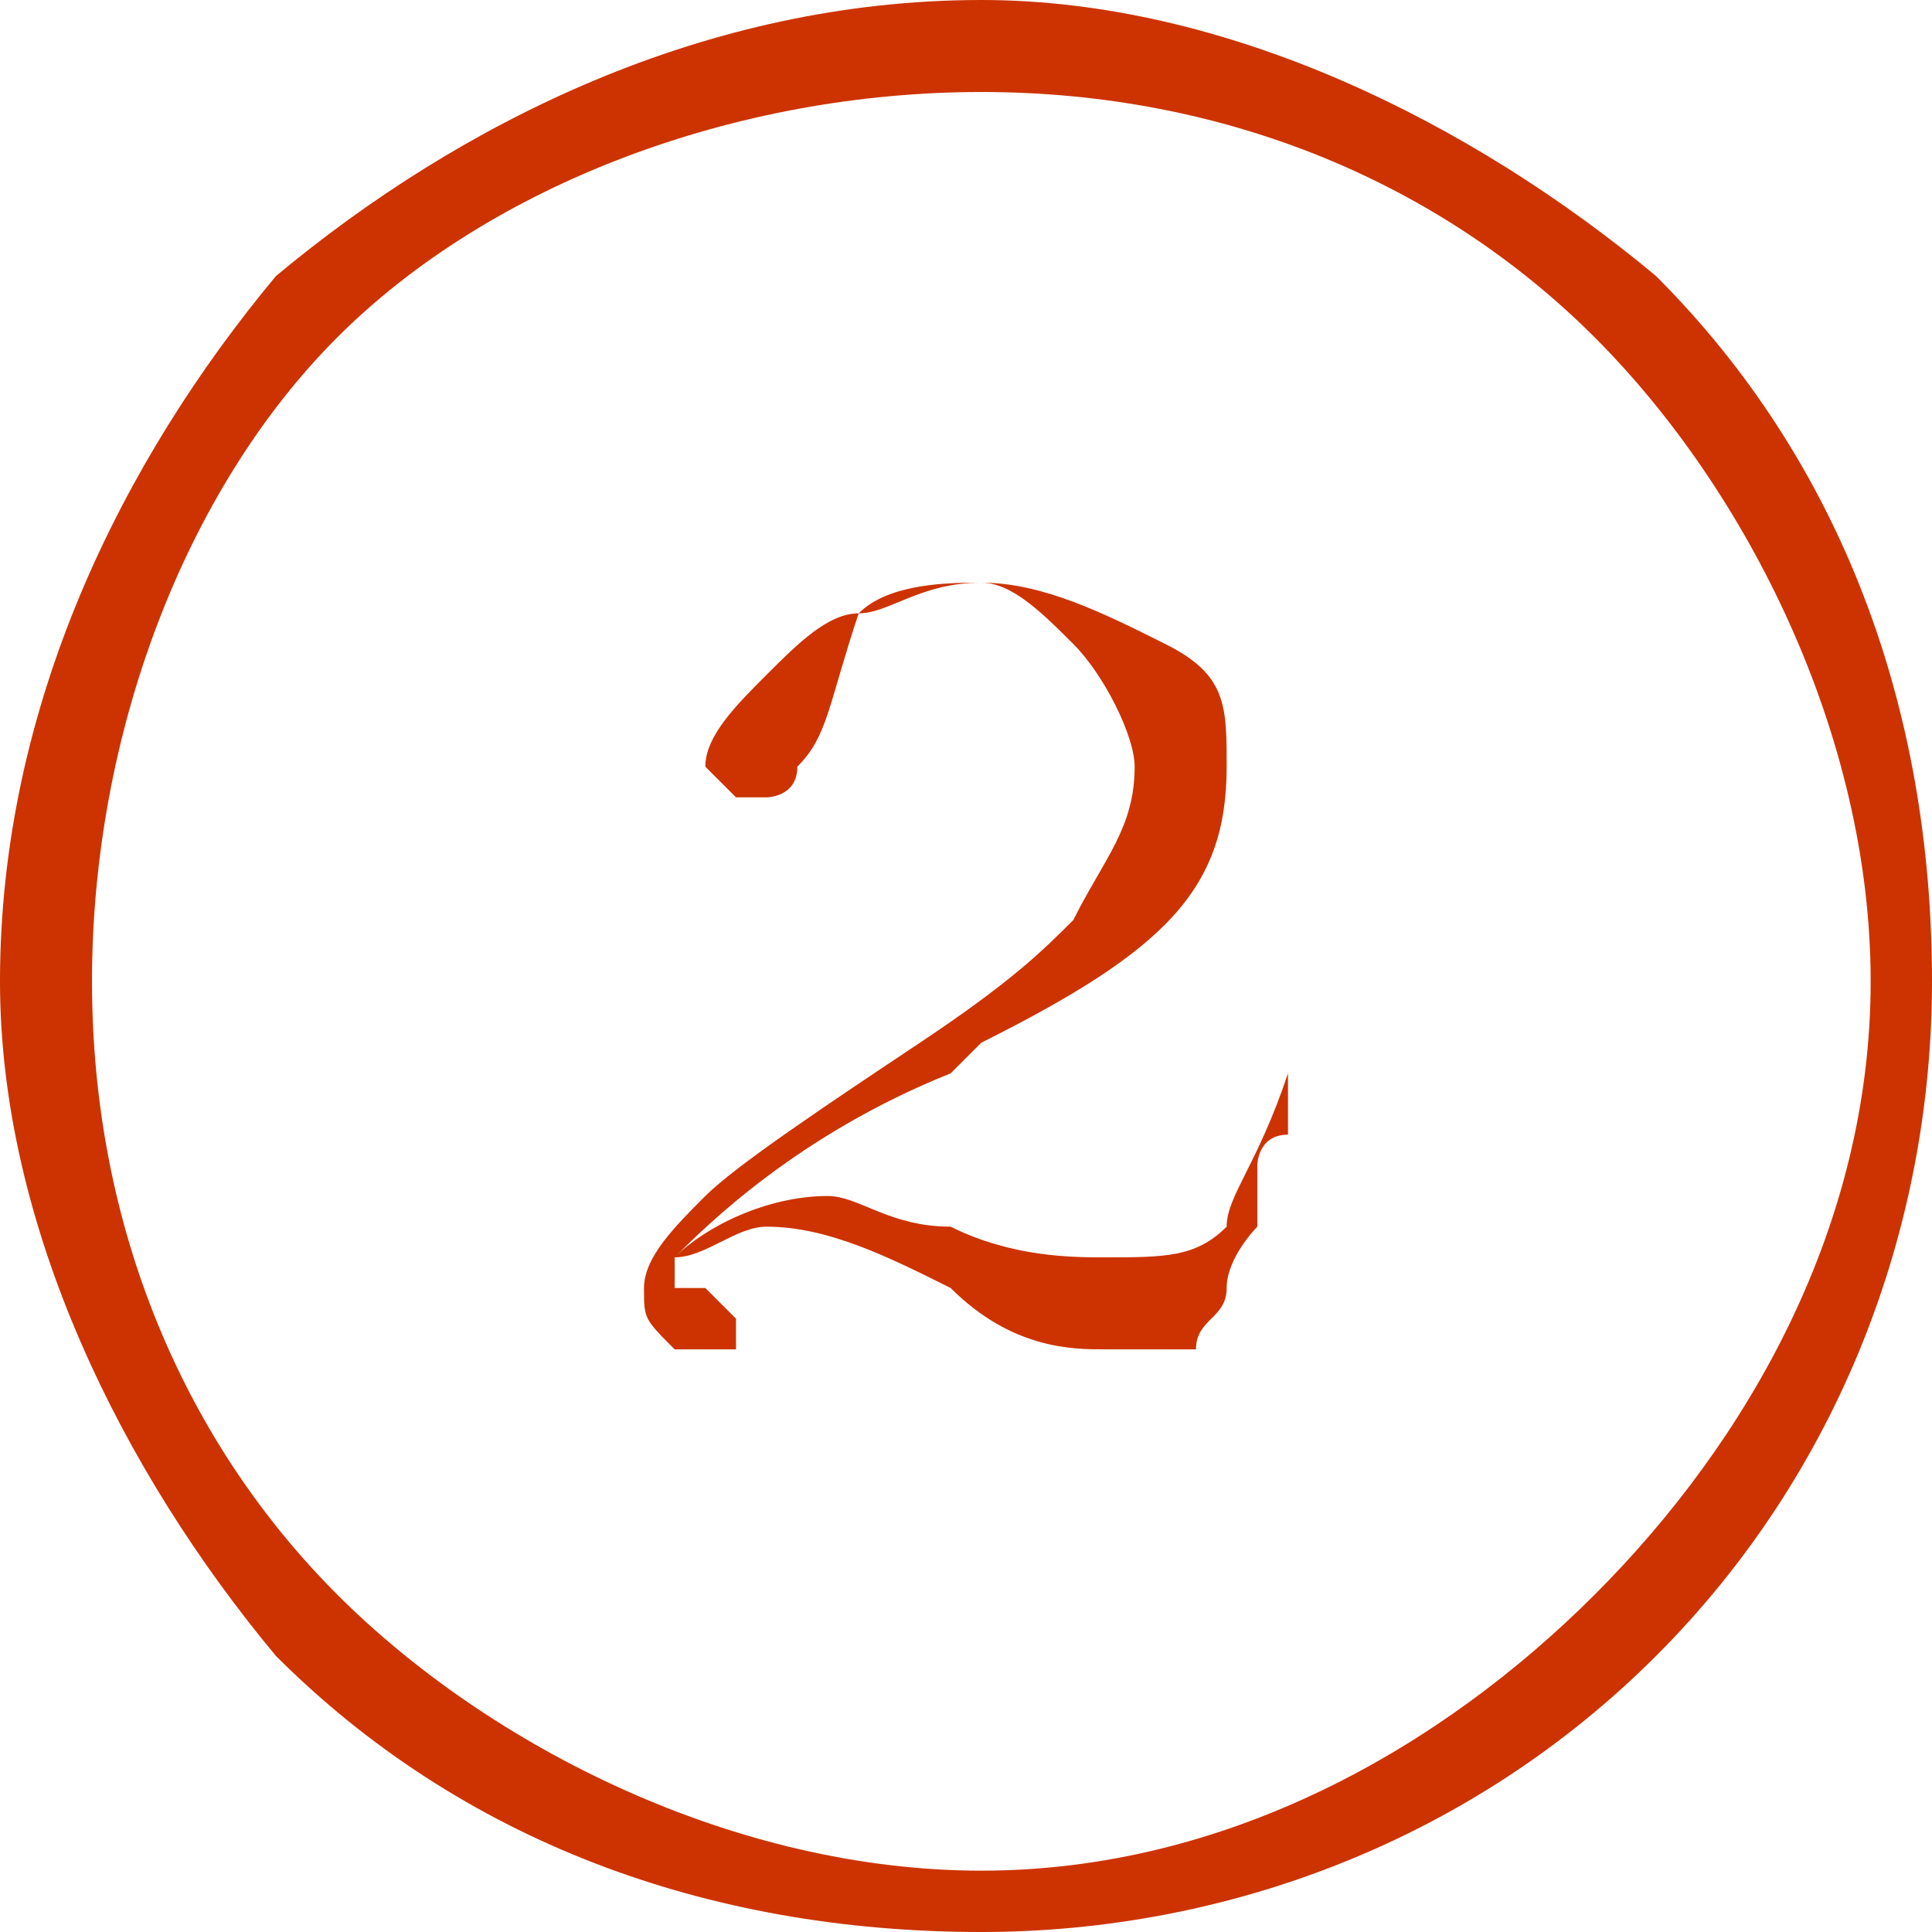
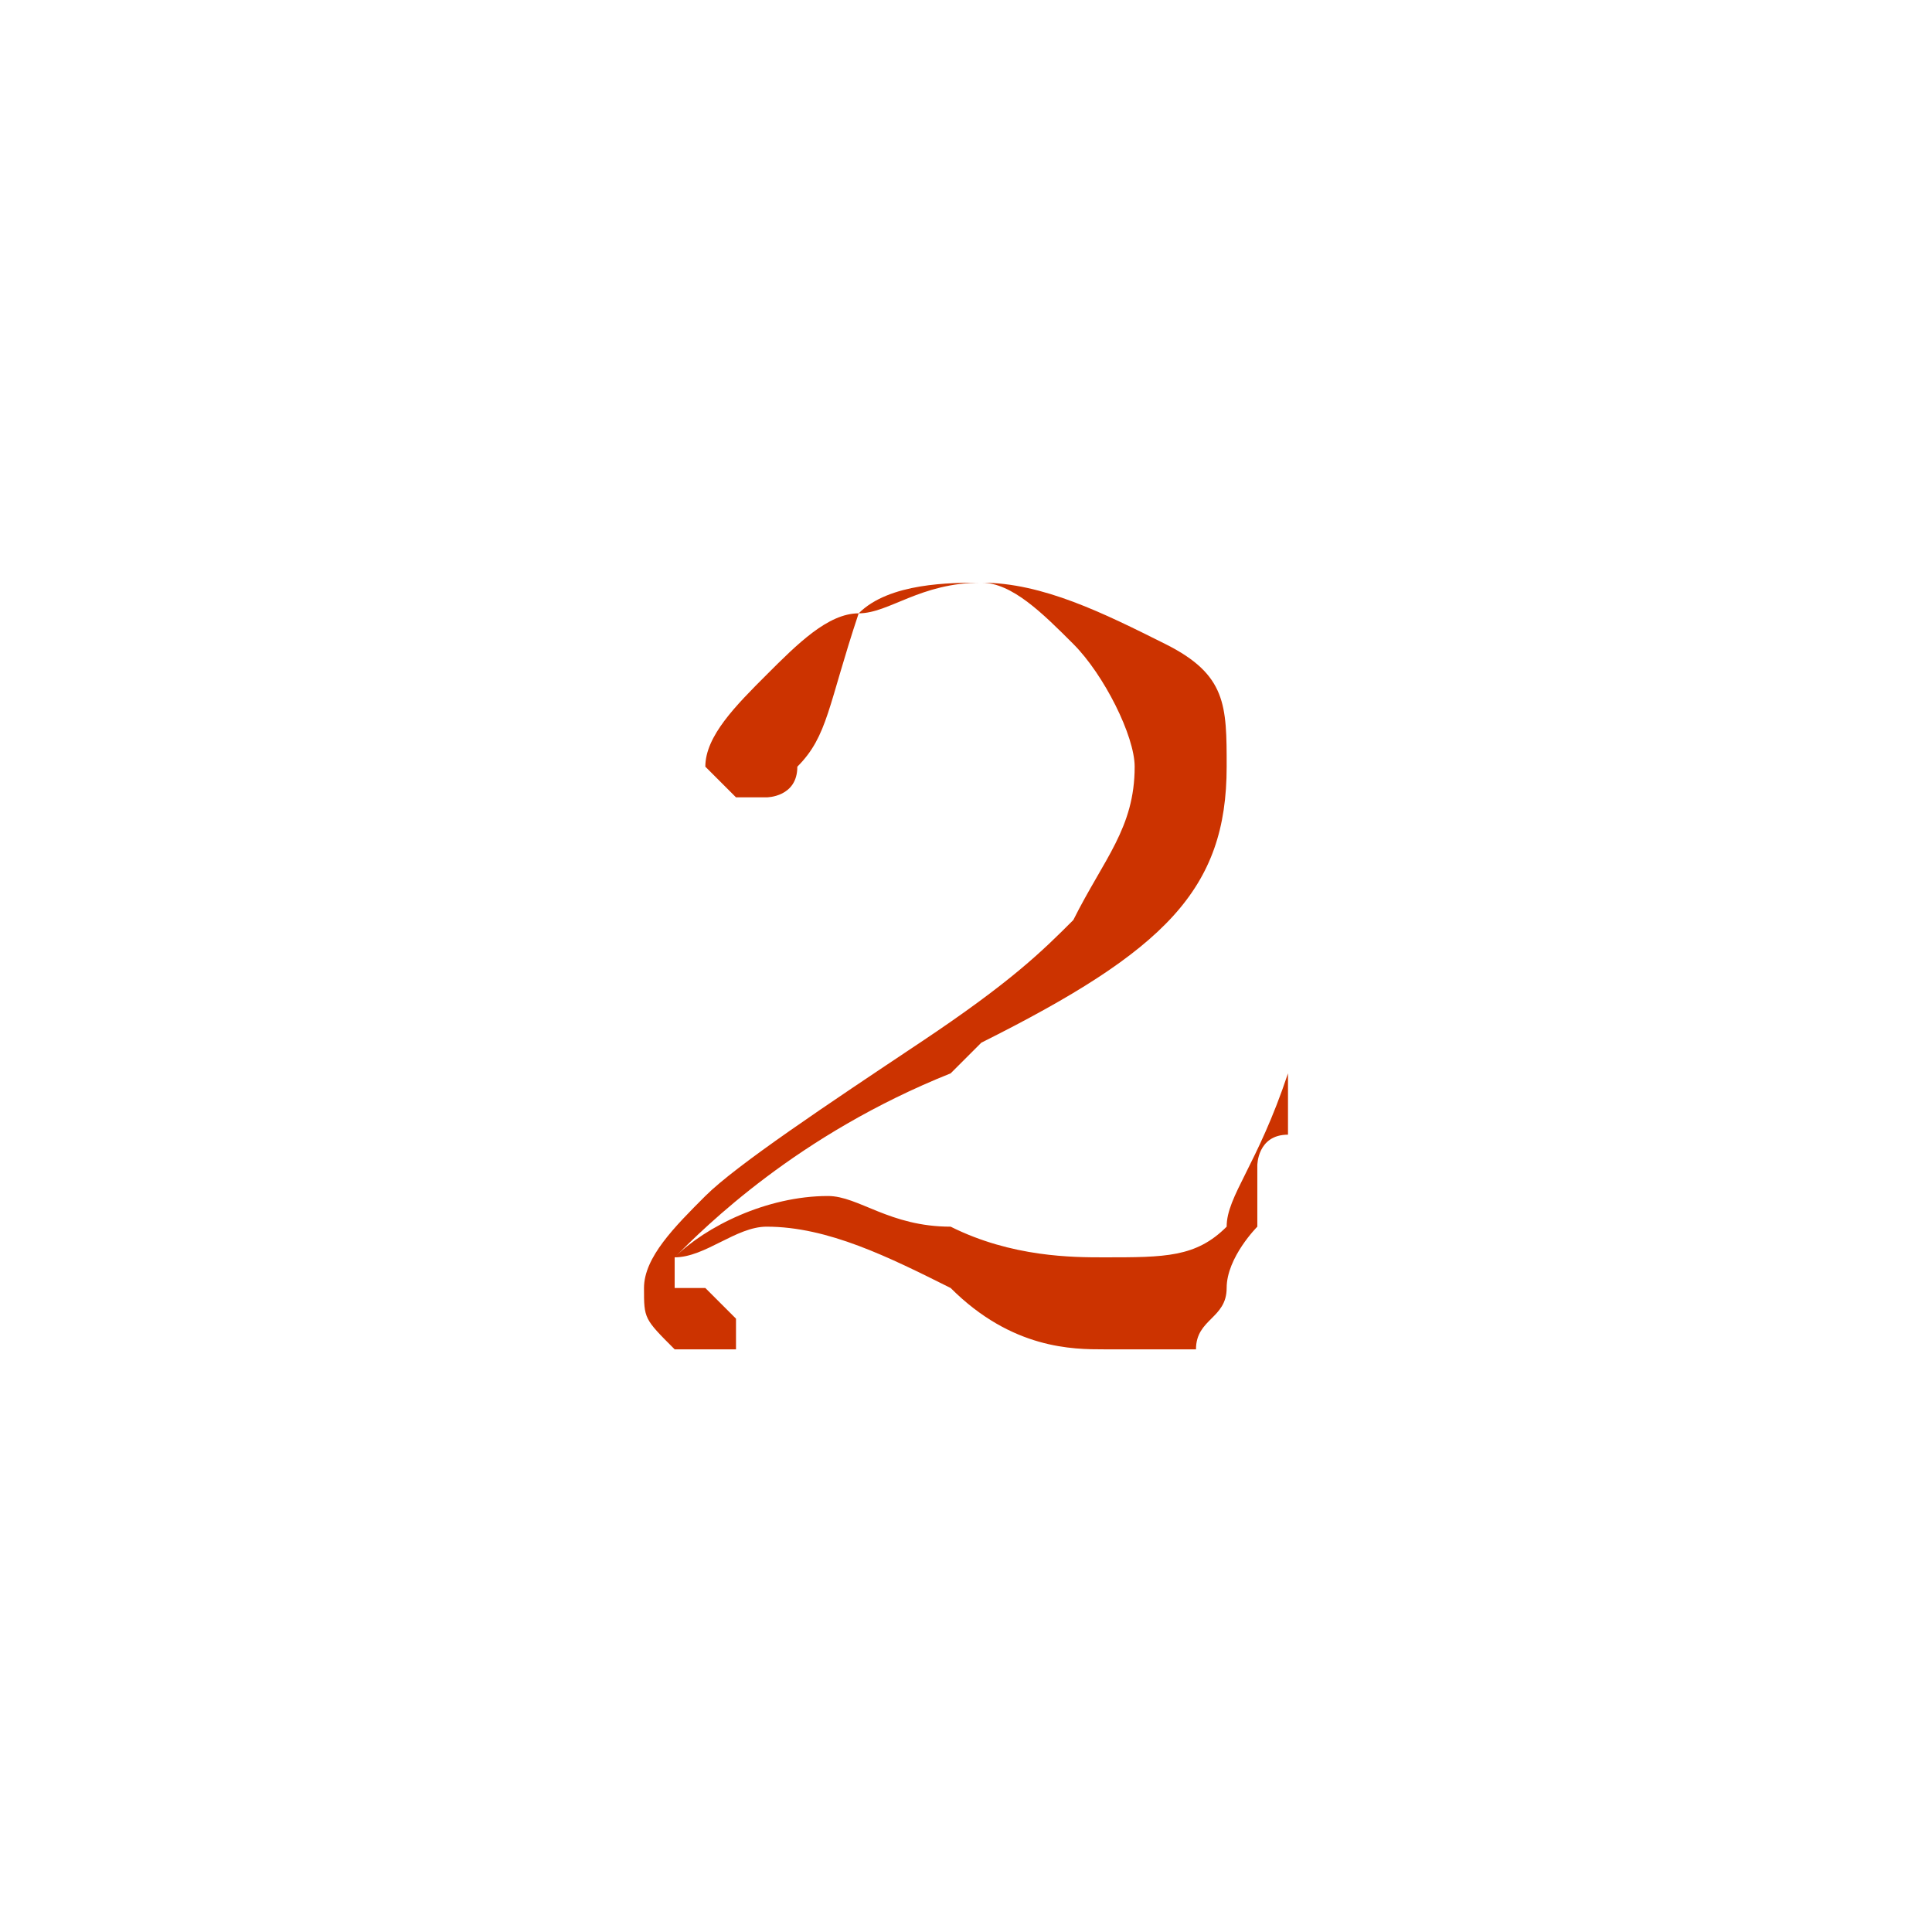
<svg xmlns="http://www.w3.org/2000/svg" xml:space="preserve" width="109px" height="109px" version="1.1" style="shape-rendering:geometricPrecision; text-rendering:geometricPrecision; image-rendering:optimizeQuality; fill-rule:evenodd; clip-rule:evenodd" viewBox="0 0 0.63 0.63">
  <defs>
    <style type="text/css">
   
    .fil0 {fill:#CC3300;fill-rule:nonzero}
   
  </style>
  </defs>
  <g id="Layer_x0020_1">
    <g id="_1265506217856">
-       <path class="fil0" d="M0.25 0.4c-0.01,0 -0.02,0.01 -0.03,0.01l0 0.01c0,0 0,0 0.01,0 0,0 0,0 0,0 0.01,0.01 0.01,0.01 0.01,0.01 0,0.01 0,0.01 0,0.01 -0.01,0 -0.01,0 -0.01,0 -0.01,0 -0.01,0 -0.01,0 -0.01,-0.01 -0.01,-0.01 -0.01,-0.02 0,-0.01 0.01,-0.02 0.02,-0.03 0.01,-0.01 0.04,-0.03 0.07,-0.05 0.03,-0.02 0.04,-0.03 0.05,-0.04 0.01,-0.02 0.02,-0.03 0.02,-0.05 0,-0.01 -0.01,-0.03 -0.02,-0.04 -0.01,-0.01 -0.02,-0.02 -0.03,-0.02 -0.02,0 -0.03,0.01 -0.04,0.01 -0.01,0.03 -0.01,0.04 -0.02,0.05 0,0.01 -0.01,0.01 -0.01,0.01 -0.01,0 -0.01,0 -0.01,0 -0.01,-0.01 -0.01,-0.01 -0.01,-0.01 0,-0.01 0.01,-0.02 0.02,-0.03 0.01,-0.01 0.02,-0.02 0.03,-0.02 0.01,-0.01 0.03,-0.01 0.04,-0.01 0.02,0 0.04,0.01 0.06,0.02 0.02,0.01 0.02,0.02 0.02,0.04 0,0.04 -0.02,0.06 -0.08,0.09 0,0 0,0 -0.01,0.01l0 0c-0.05,0.02 -0.08,0.05 -0.09,0.06 0.01,-0.01 0.03,-0.02 0.05,-0.02 0.01,0 0.02,0.01 0.04,0.01 0.02,0.01 0.04,0.01 0.05,0.01 0.02,0 0.03,0 0.04,-0.01 0,-0.01 0.01,-0.02 0.02,-0.05 0,0 0,0 0,0l0 0c0,0 0,0 0,0 0,0 0,0.01 0,0.01 0,0 0,0 0,0 0,0 0,0.01 0,0.01 -0.01,0 -0.01,0.01 -0.01,0.01 0,0 0,0 0,0l0 0.02c0,0 -0.01,0.01 -0.01,0.02 0,0.01 -0.01,0.01 -0.01,0.02 -0.01,0 -0.02,0 -0.03,0 -0.01,0 -0.03,0 -0.05,-0.02 -0.02,-0.01 -0.04,-0.02 -0.06,-0.02z" />
-       <path class="fil0" d="M0.32 0c0.08,0 0.16,0.04 0.22,0.09 0.06,0.06 0.09,0.14 0.09,0.23 0,0.08 -0.03,0.16 -0.09,0.22 -0.06,0.06 -0.14,0.09 -0.22,0.09 -0.09,0 -0.17,-0.03 -0.23,-0.09 -0.05,-0.06 -0.09,-0.14 -0.09,-0.22 0,-0.09 0.04,-0.17 0.09,-0.23 0.06,-0.05 0.14,-0.09 0.23,-0.09zm0.2 0.11c-0.05,-0.05 -0.12,-0.08 -0.2,-0.08 -0.08,0 -0.16,0.03 -0.21,0.08 -0.05,0.05 -0.08,0.13 -0.08,0.21 0,0.08 0.03,0.15 0.08,0.2 0.05,0.05 0.13,0.09 0.21,0.09 0.08,0 0.15,-0.04 0.2,-0.09 0.05,-0.05 0.09,-0.12 0.09,-0.2 0,-0.08 -0.04,-0.16 -0.09,-0.21z" />
+       <path class="fil0" d="M0.25 0.4c-0.01,0 -0.02,0.01 -0.03,0.01l0 0.01c0,0 0,0 0.01,0 0,0 0,0 0,0 0.01,0.01 0.01,0.01 0.01,0.01 0,0.01 0,0.01 0,0.01 -0.01,0 -0.01,0 -0.01,0 -0.01,0 -0.01,0 -0.01,0 -0.01,-0.01 -0.01,-0.01 -0.01,-0.02 0,-0.01 0.01,-0.02 0.02,-0.03 0.01,-0.01 0.04,-0.03 0.07,-0.05 0.03,-0.02 0.04,-0.03 0.05,-0.04 0.01,-0.02 0.02,-0.03 0.02,-0.05 0,-0.01 -0.01,-0.03 -0.02,-0.04 -0.01,-0.01 -0.02,-0.02 -0.03,-0.02 -0.02,0 -0.03,0.01 -0.04,0.01 -0.01,0.03 -0.01,0.04 -0.02,0.05 0,0.01 -0.01,0.01 -0.01,0.01 -0.01,0 -0.01,0 -0.01,0 -0.01,-0.01 -0.01,-0.01 -0.01,-0.01 0,-0.01 0.01,-0.02 0.02,-0.03 0.01,-0.01 0.02,-0.02 0.03,-0.02 0.01,-0.01 0.03,-0.01 0.04,-0.01 0.02,0 0.04,0.01 0.06,0.02 0.02,0.01 0.02,0.02 0.02,0.04 0,0.04 -0.02,0.06 -0.08,0.09 0,0 0,0 -0.01,0.01l0 0c-0.05,0.02 -0.08,0.05 -0.09,0.06 0.01,-0.01 0.03,-0.02 0.05,-0.02 0.01,0 0.02,0.01 0.04,0.01 0.02,0.01 0.04,0.01 0.05,0.01 0.02,0 0.03,0 0.04,-0.01 0,-0.01 0.01,-0.02 0.02,-0.05 0,0 0,0 0,0l0 0c0,0 0,0 0,0 0,0 0,0.01 0,0.01 0,0 0,0 0,0 0,0 0,0.01 0,0.01 -0.01,0 -0.01,0.01 -0.01,0.01 0,0 0,0 0,0l0 0.02c0,0 -0.01,0.01 -0.01,0.02 0,0.01 -0.01,0.01 -0.01,0.02 -0.01,0 -0.02,0 -0.03,0 -0.01,0 -0.03,0 -0.05,-0.02 -0.02,-0.01 -0.04,-0.02 -0.06,-0.02" />
    </g>
  </g>
</svg>